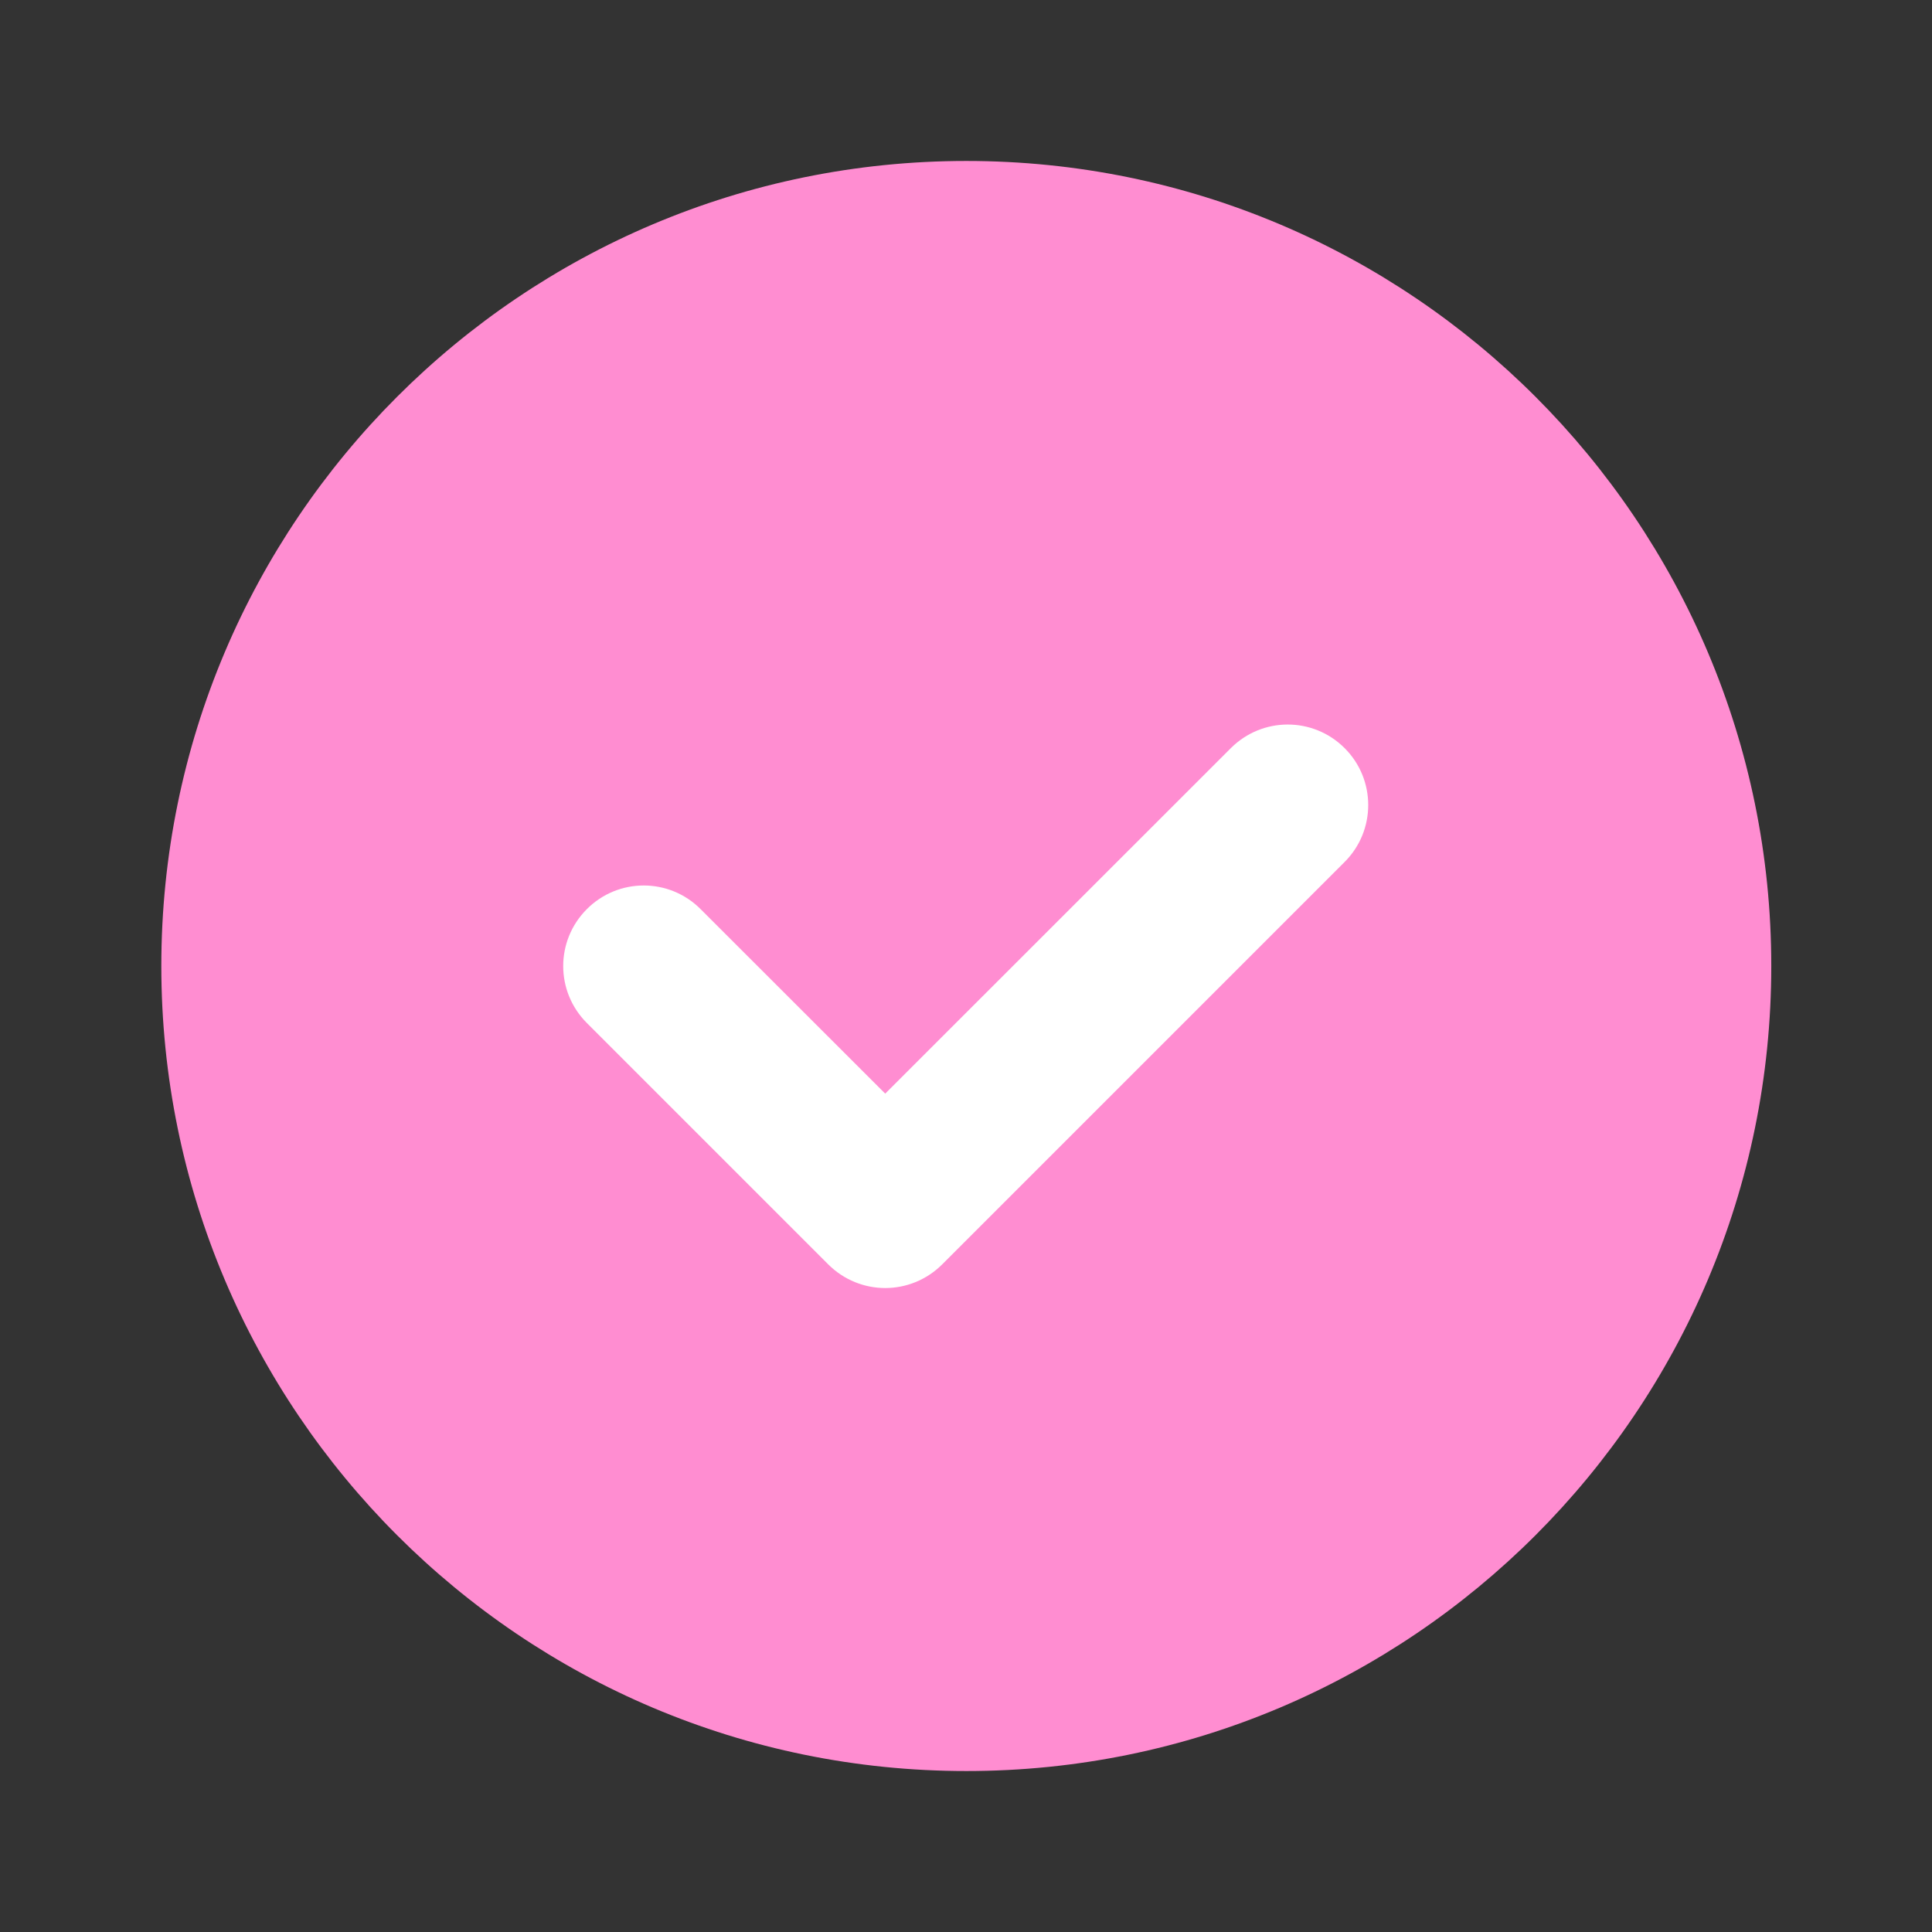
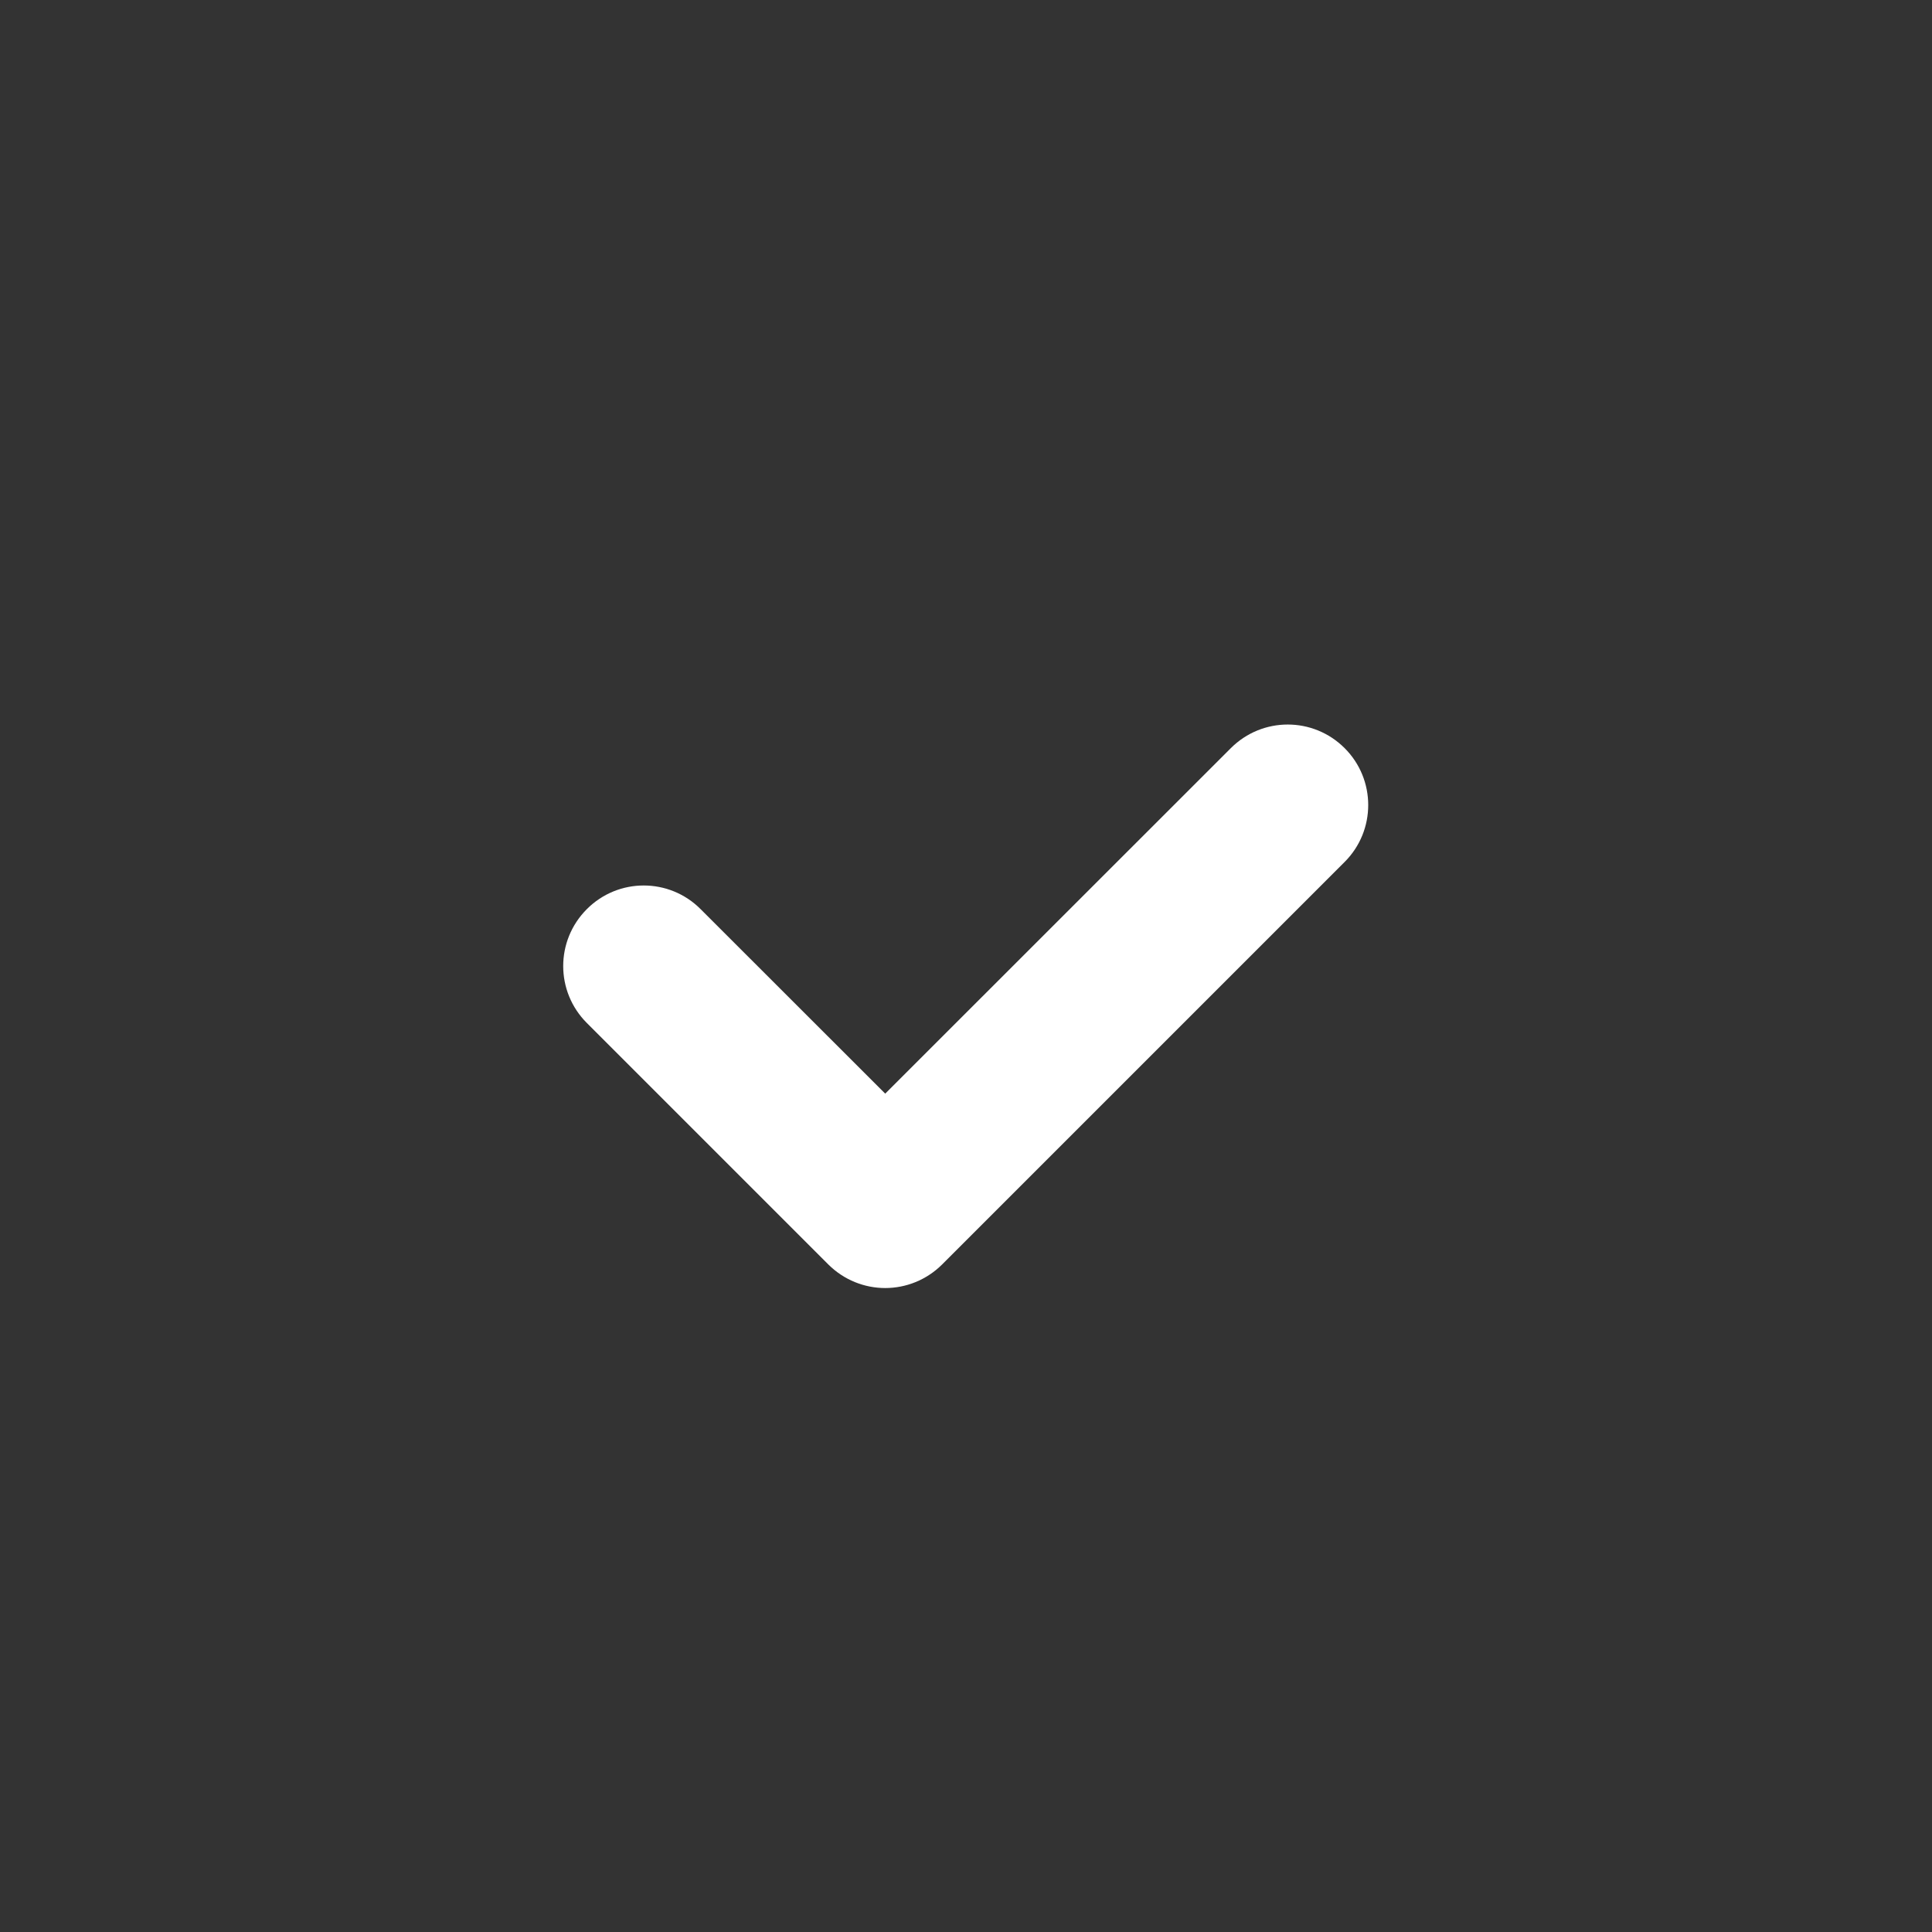
<svg xmlns="http://www.w3.org/2000/svg" width="16" height="16" viewBox="0 0 16 16" fill="none">
  <rect x="0" y="0" width="16" height="16" fill="#333333" stroke="none" />
-   <path d="M8.003 14.667C11.684 14.667 14.669 11.682 14.669 8C14.669 4.318 11.684 1.333 8.003 1.333C4.321 1.333 1.336 4.318 1.336 8C1.336 11.682 4.321 14.667 8.003 14.667Z" fill="#FF8DD1" />
  <path d="M7.331 10.667C7.16 10.667 6.99 10.601 6.86 10.472L4.86 8.472C4.599 8.211 4.599 7.79 4.86 7.529C5.12 7.268 5.542 7.268 5.802 7.529L7.331 9.057L10.193 6.196C10.454 5.935 10.875 5.935 11.136 6.196C11.396 6.456 11.396 6.878 11.136 7.138L7.802 10.472C7.672 10.601 7.502 10.667 7.331 10.667Z" fill="white" />
</svg>